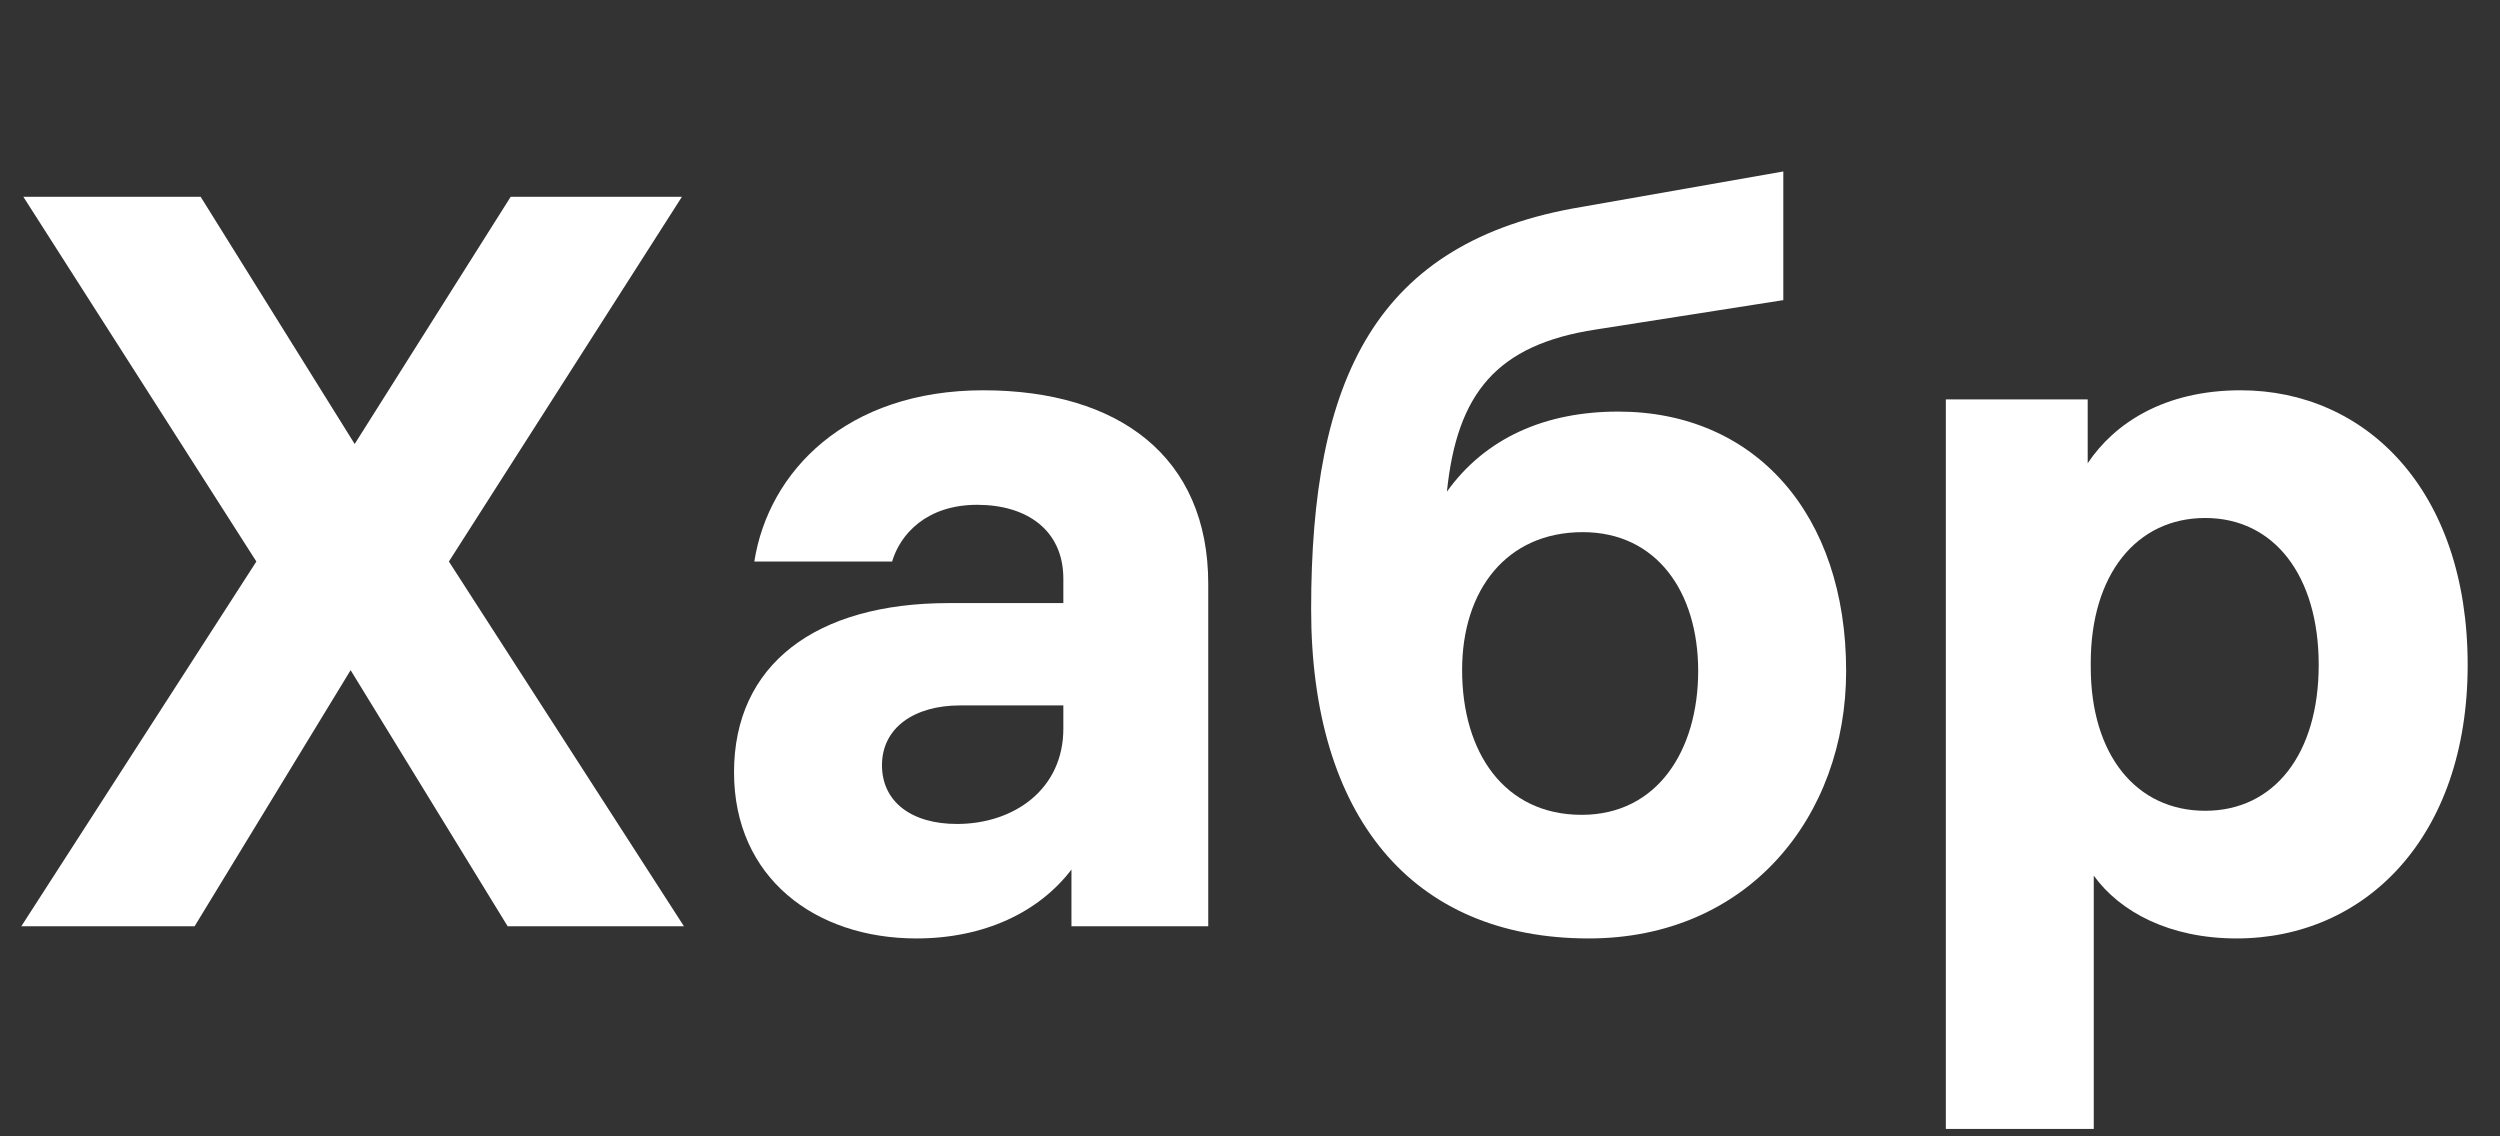
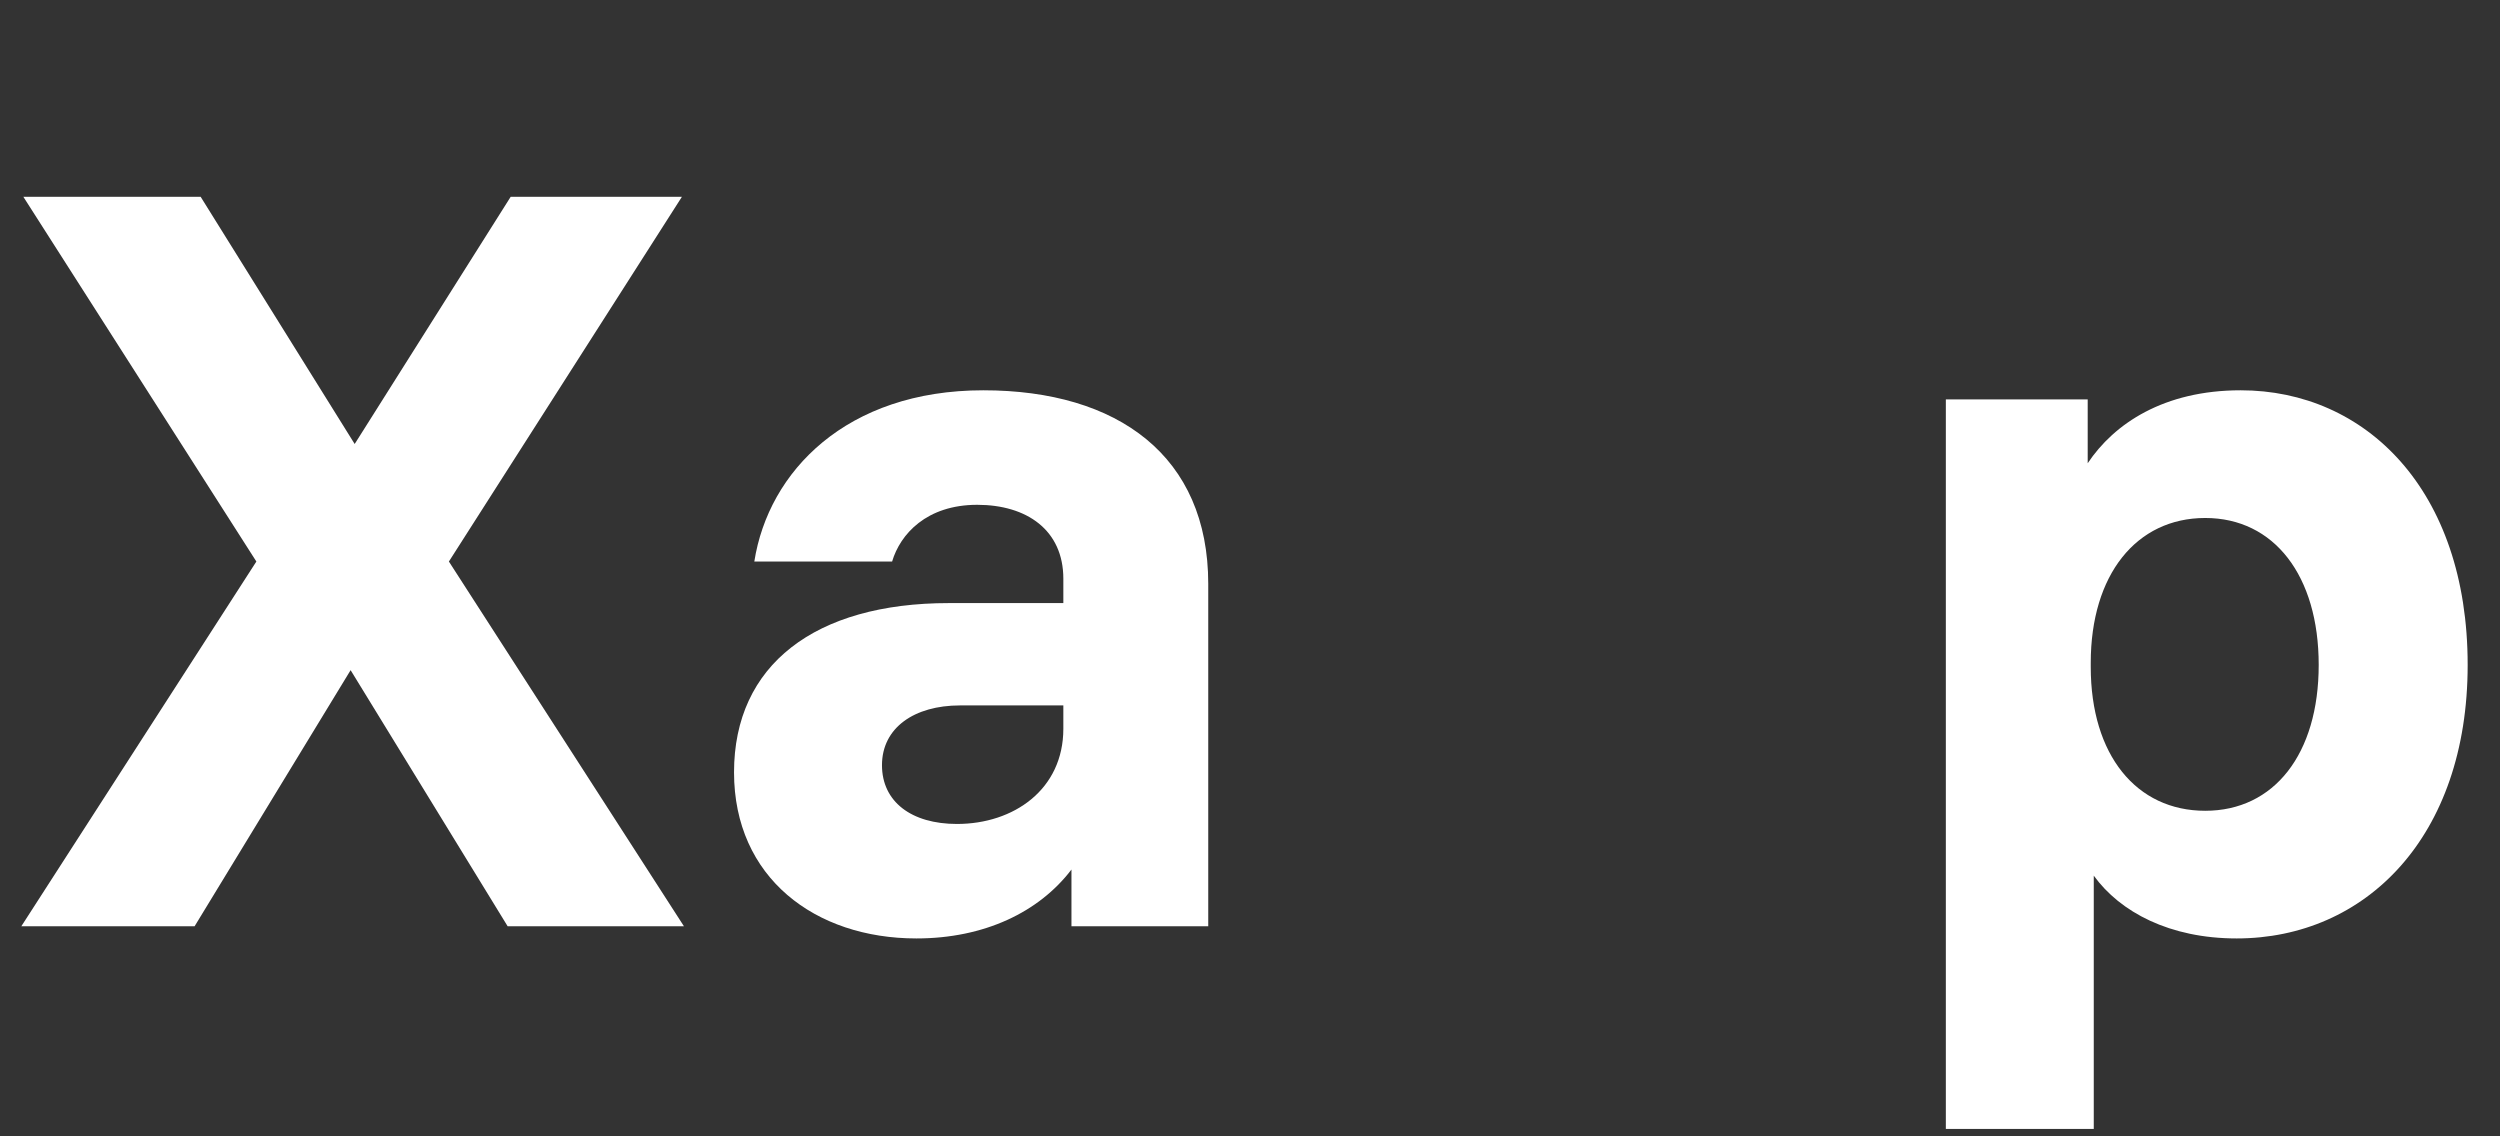
<svg xmlns="http://www.w3.org/2000/svg" width="77" height="35" viewBox="0 0 77 35" fill="none">
  <rect x="0" y="0" width="77" height="35" fill="#333333" stroke="none" />
-   <path d="M21.066 28.53L13.826 17.295L21.003 6.061H15.729L10.924 13.675L6.18 6.061H0.719L7.896 17.295L0.656 28.53H5.993L10.799 20.641L15.636 28.53H21.066Z" fill="white" />
+   <path d="M21.066 28.53L13.826 17.295L21.003 6.061H15.729L10.924 13.675L6.18 6.061H0.719L7.896 17.295L0.656 28.53H5.993L10.799 20.641L15.636 28.53H21.066" fill="white" />
  <path d="M30.285 12.021C26.072 12.021 23.669 14.518 23.233 17.295H27.477C27.726 16.453 28.538 15.548 30.098 15.548C31.627 15.548 32.751 16.328 32.751 17.826V18.575H29.224C25.105 18.575 22.608 20.479 22.608 23.787C22.608 27.032 25.105 28.904 28.226 28.904C30.317 28.904 32.002 28.093 33.001 26.782V28.53H37.214V17.982C37.214 14.05 34.436 12.021 30.285 12.021ZM29.474 25.378C28.07 25.378 27.165 24.692 27.165 23.568C27.165 22.413 28.163 21.727 29.568 21.727H32.751V22.445C32.751 24.317 31.222 25.378 29.474 25.378Z" fill="white" />
-   <path d="M49.839 12.677C47.592 12.677 45.751 13.488 44.565 15.142C44.877 12.115 46.094 10.617 49.153 10.149L54.926 9.244V5.281L48.716 6.373C42.349 7.434 40.383 11.678 40.383 18.762C40.383 25.128 43.473 28.904 48.934 28.904C53.834 28.904 56.861 25.16 56.861 20.666C56.861 15.829 54.052 12.677 49.839 12.677ZM48.716 25.097C46.344 25.097 45.033 23.194 45.033 20.635C45.033 18.169 46.406 16.39 48.747 16.39C51.025 16.39 52.304 18.232 52.304 20.666C52.304 23.1 51.056 25.097 48.716 25.097Z" fill="white" />
  <path d="M69.013 12.021C66.642 12.021 65.113 13.051 64.301 14.268V12.302H59.932V34.772H64.488V26.97C65.3 28.093 66.829 28.904 68.889 28.904C72.852 28.904 76.004 25.784 76.004 20.479C76.004 15.08 72.852 12.021 69.013 12.021ZM67.921 24.972C65.799 24.972 64.395 23.256 64.395 20.541V20.416C64.395 17.701 65.799 15.954 67.921 15.954C70.043 15.954 71.416 17.732 71.416 20.479C71.416 23.225 70.043 24.972 67.921 24.972Z" fill="white" />
</svg>